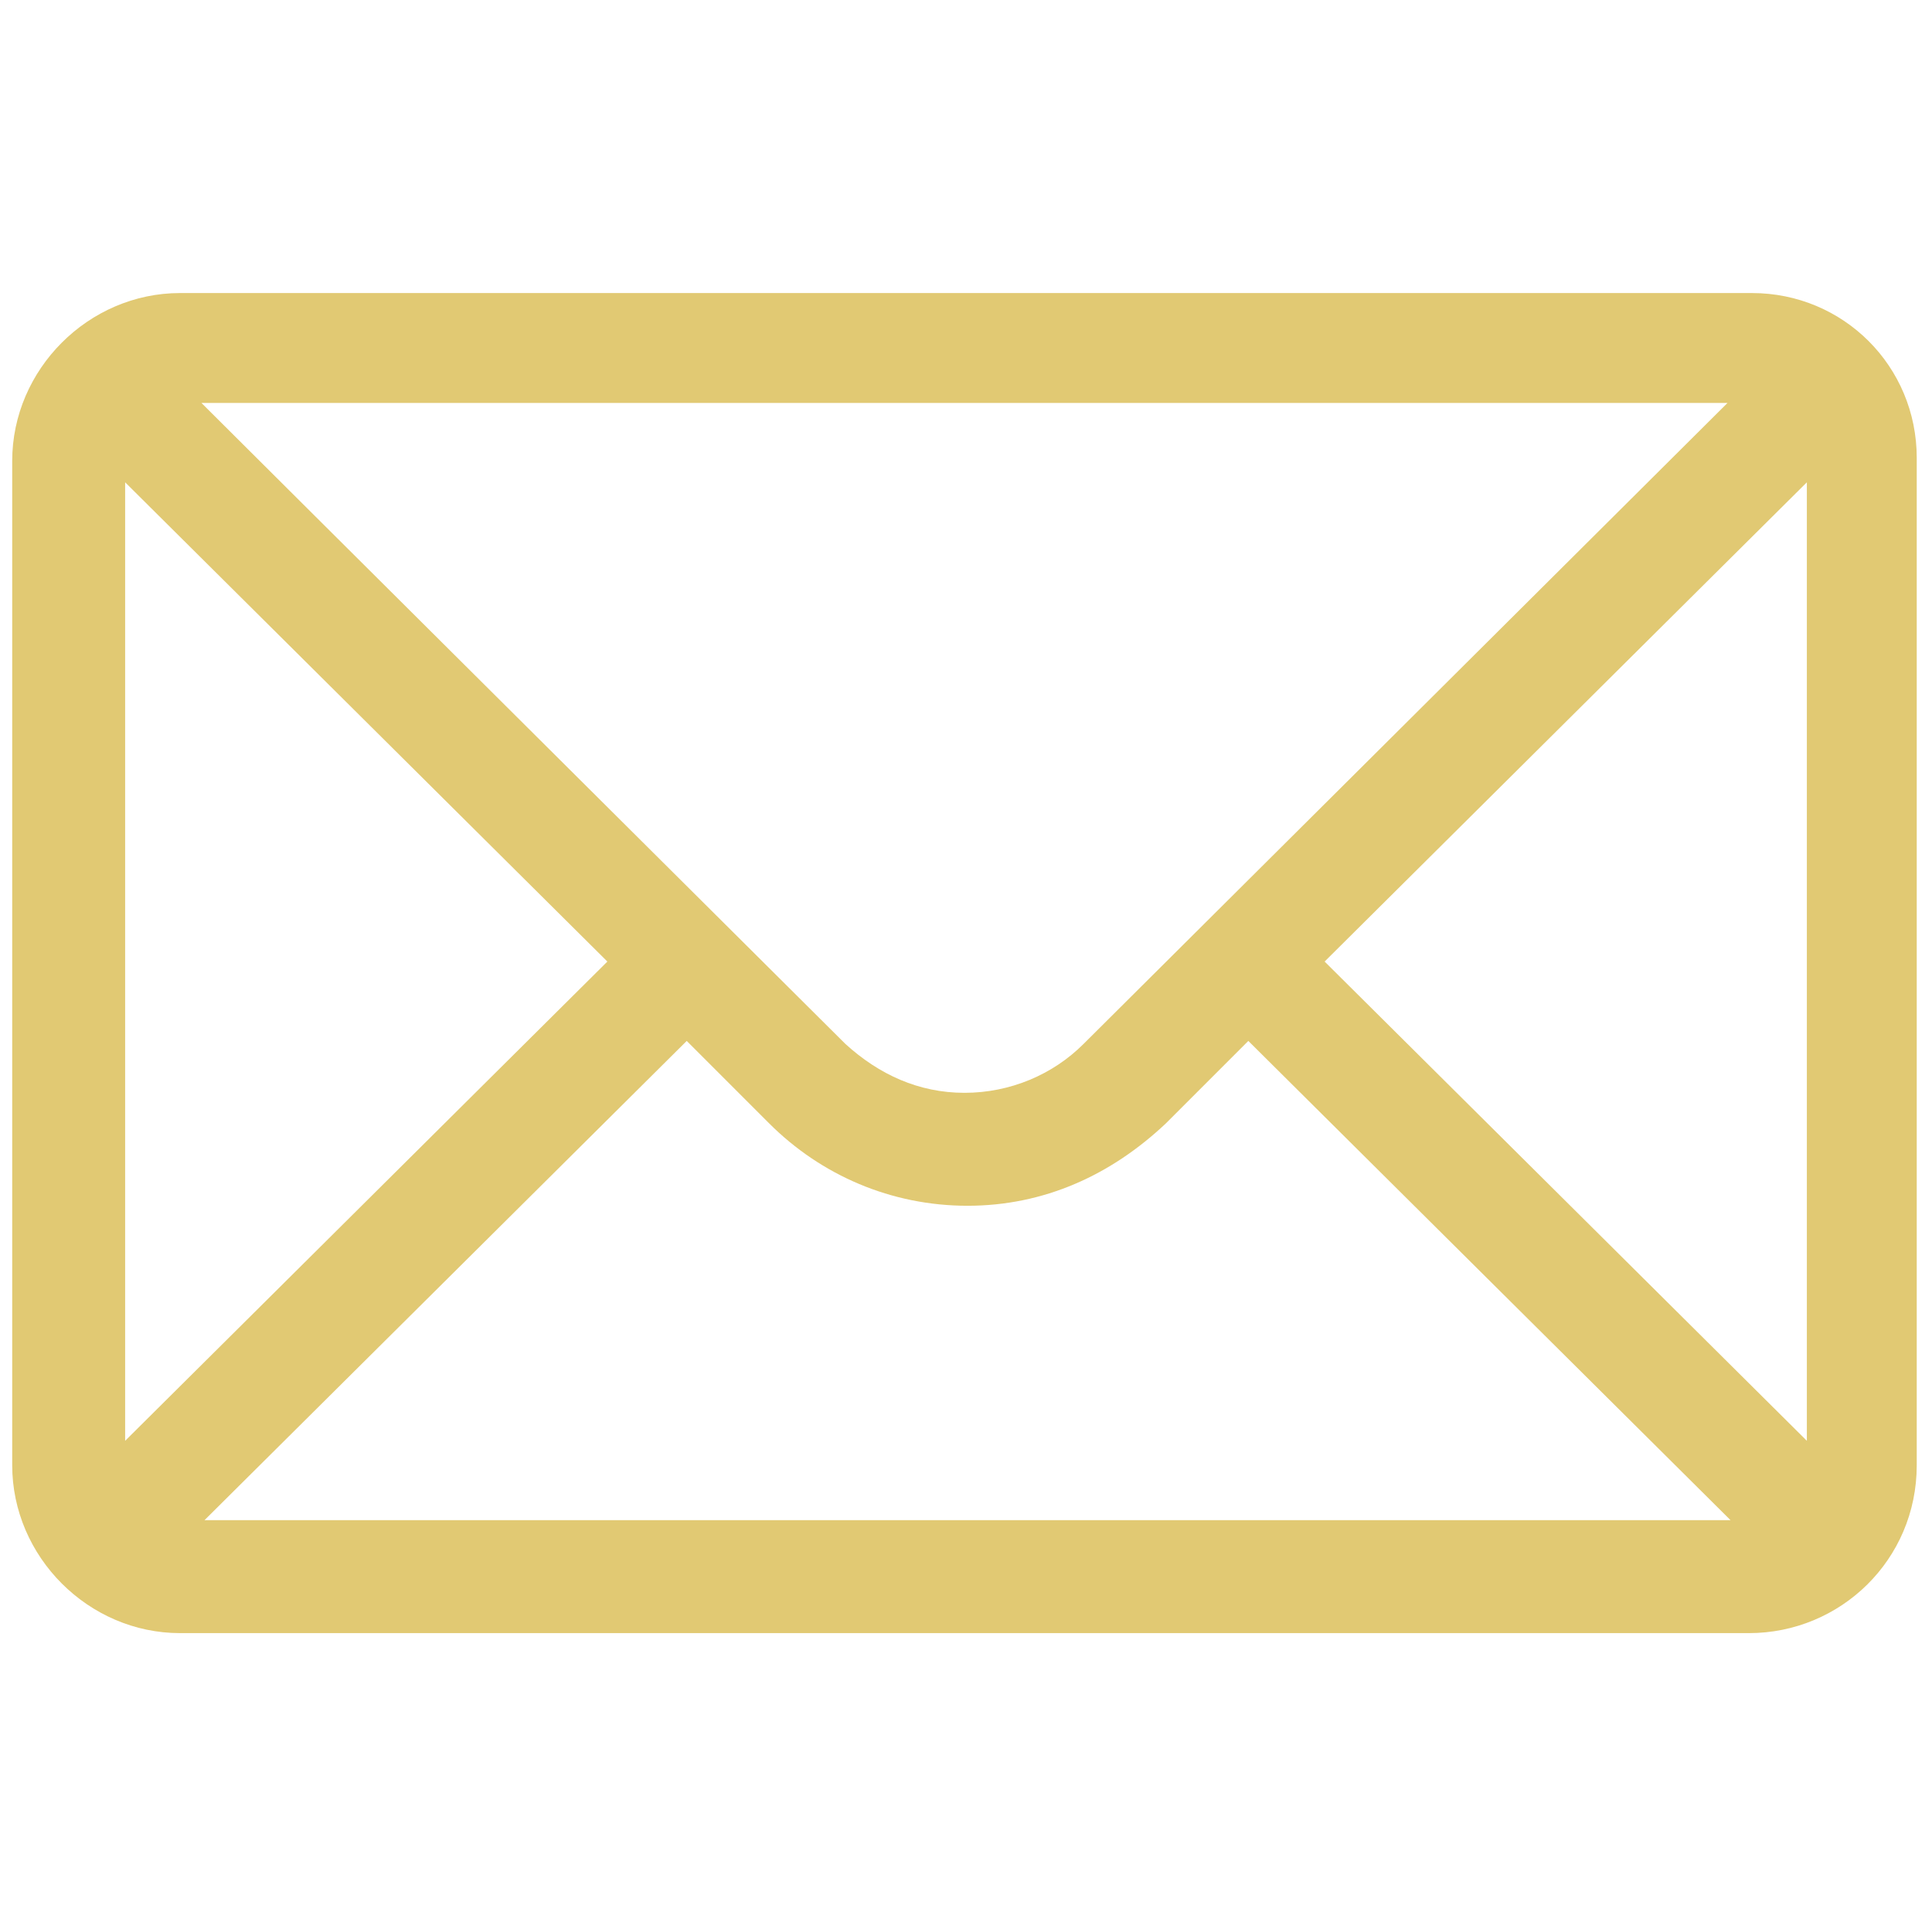
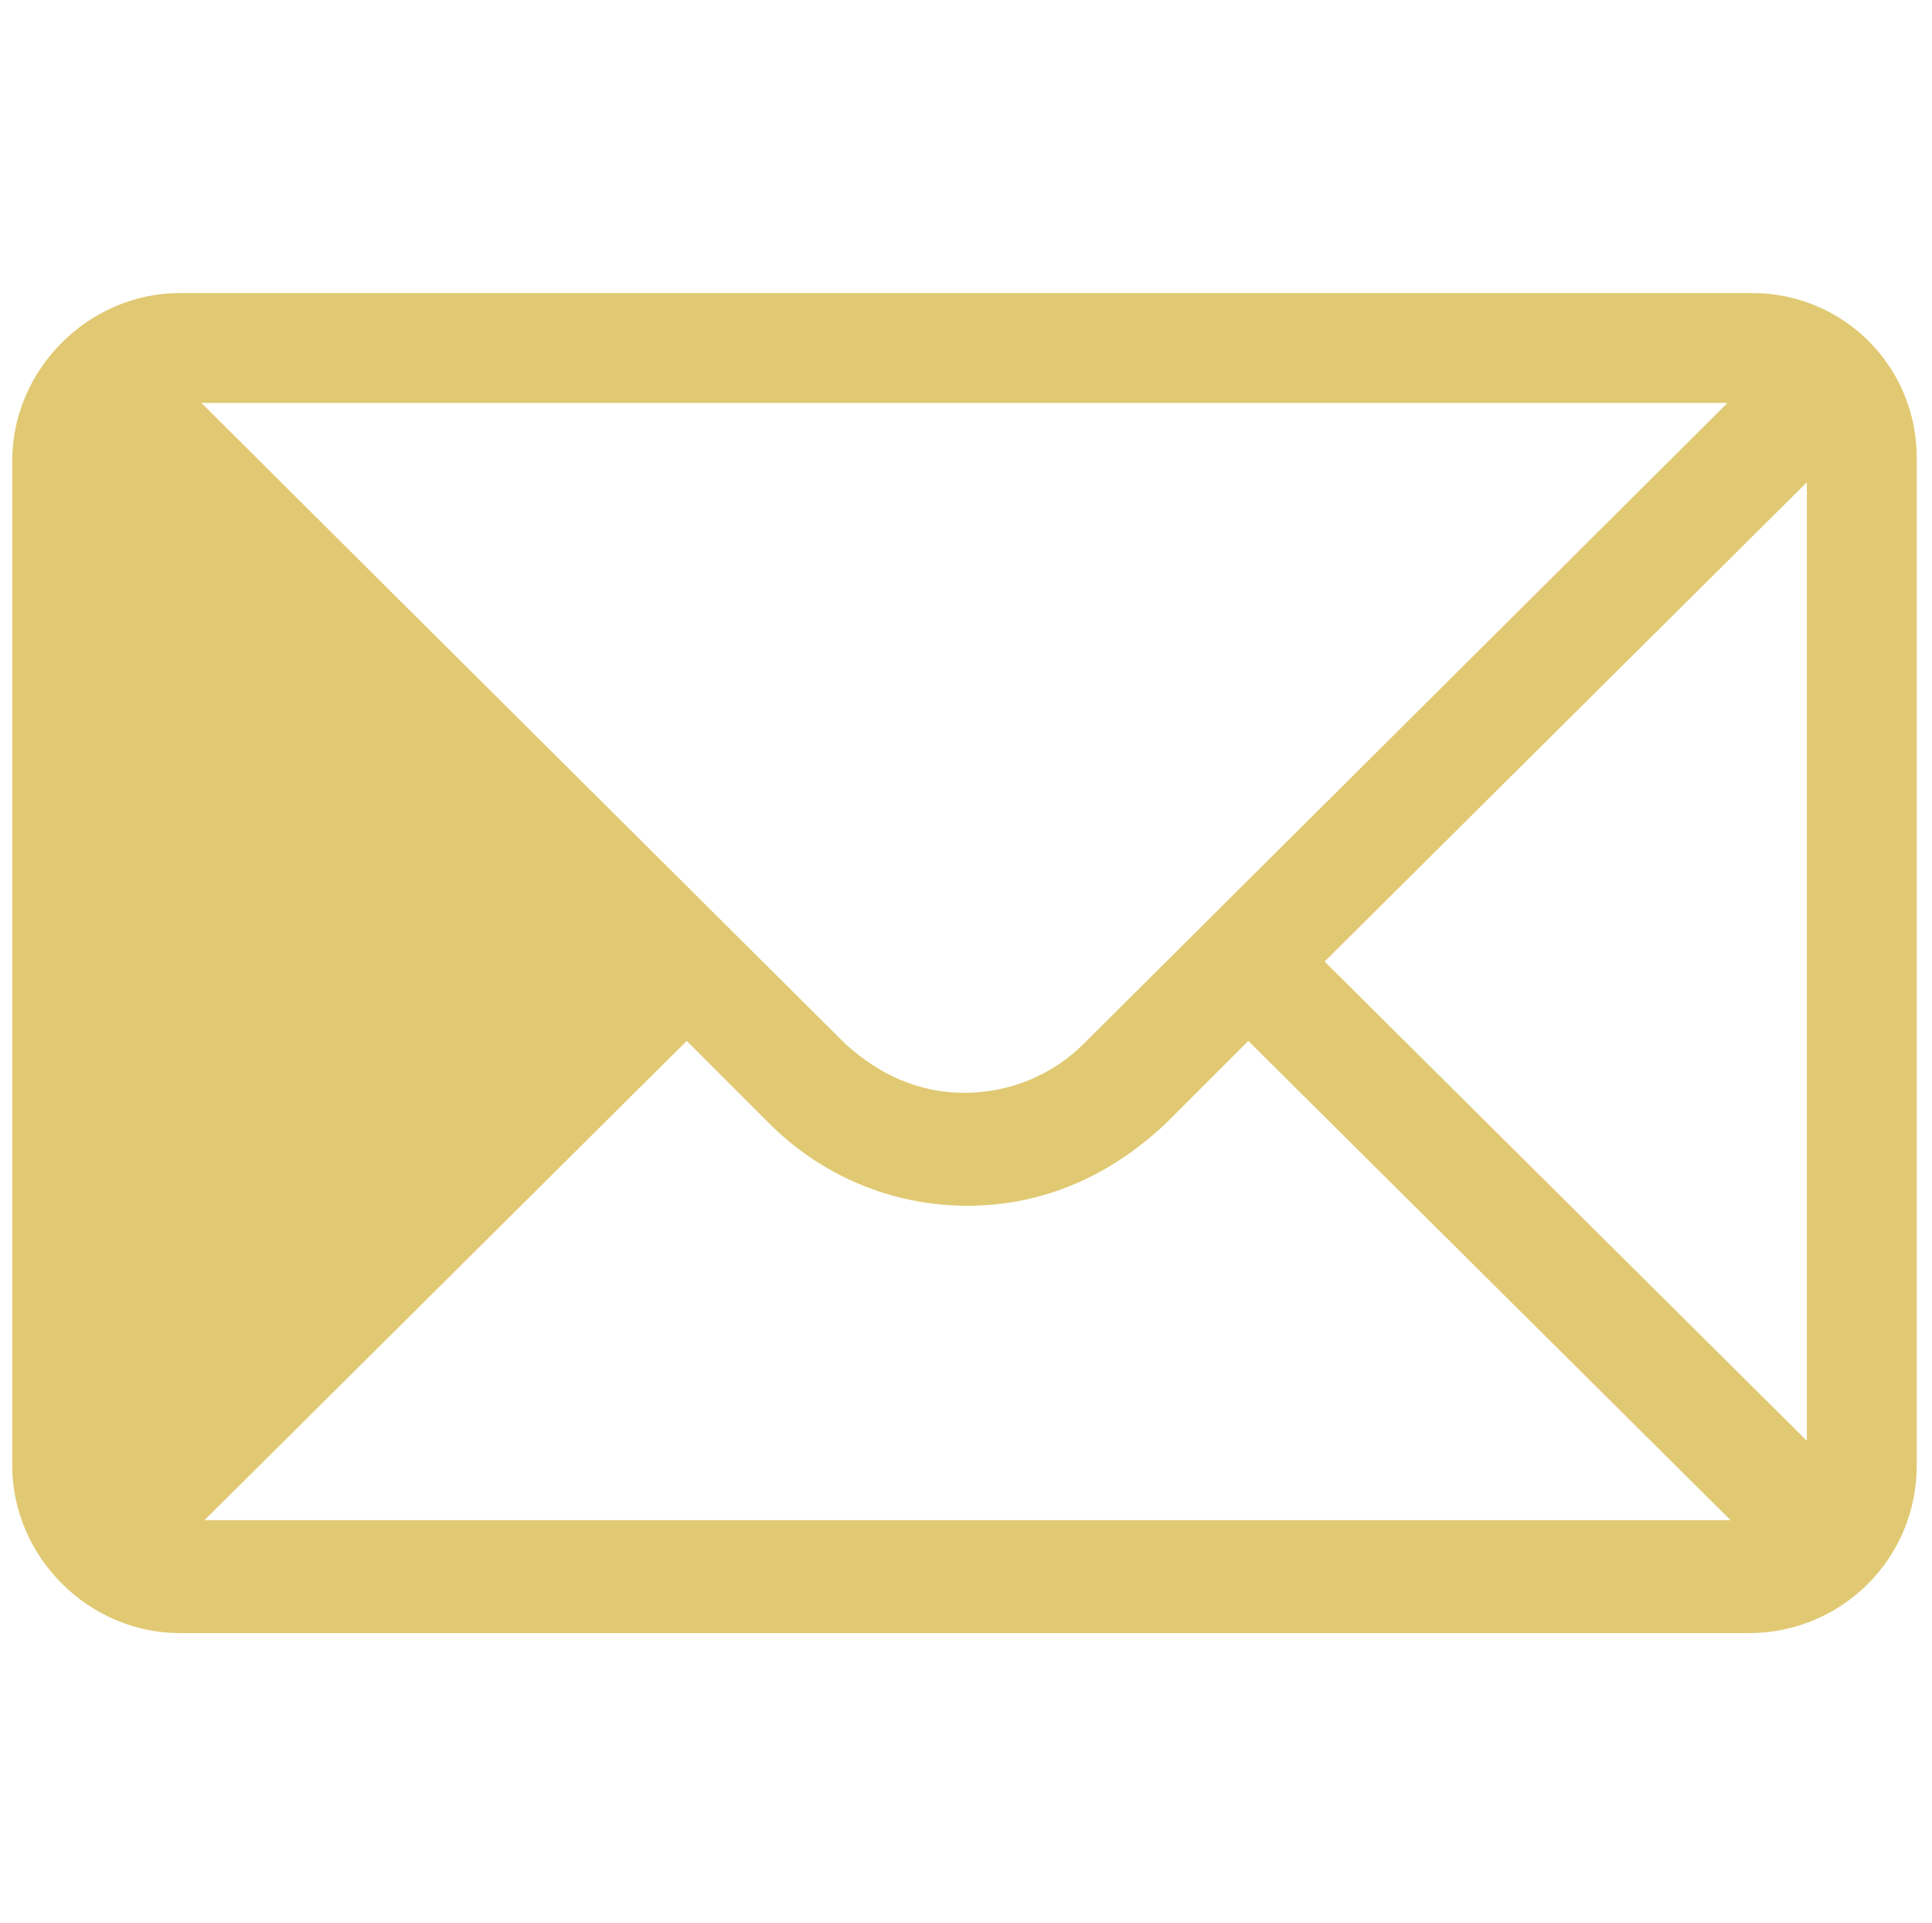
<svg xmlns="http://www.w3.org/2000/svg" version="1.1" id="Capa_1" x="0px" y="0px" viewBox="0 0 63.3 63" style="enable-background:new 0 0 63.3 63;" xml:space="preserve">
  <style type="text/css"> .st0{fill:#E1C973;} </style>
  <g>
    <g>
-       <path class="st0" d="M57.4,9.6H5.9c-3,0-5.5,2.5-5.5,5.5v32.9c0,3,2.5,5.5,5.5,5.5h51.4c3,0,5.5-2.4,5.5-5.5V15 C62.8,12,60.4,9.6,57.4,9.6z M56.6,13.2c-1.1,1.1-20.4,20.3-21.1,21c-1,1-2.4,1.6-3.9,1.6s-2.8-0.6-3.9-1.6 c-0.4-0.4-19.5-19.4-21.1-21H56.6z M4.1,47.2V15.8l15.8,15.7L4.1,47.2z M6.7,49.8l15.8-15.7l2.7,2.7c1.7,1.7,4,2.7,6.5,2.7 s4.7-1,6.5-2.7l2.7-2.7l15.8,15.7H6.7z M59.2,47.2L43.4,31.5l15.8-15.7V47.2z" />
+       <path class="st0" d="M57.4,9.6H5.9c-3,0-5.5,2.5-5.5,5.5v32.9c0,3,2.5,5.5,5.5,5.5h51.4c3,0,5.5-2.4,5.5-5.5V15 C62.8,12,60.4,9.6,57.4,9.6z M56.6,13.2c-1.1,1.1-20.4,20.3-21.1,21c-1,1-2.4,1.6-3.9,1.6s-2.8-0.6-3.9-1.6 c-0.4-0.4-19.5-19.4-21.1-21H56.6z M4.1,47.2V15.8L4.1,47.2z M6.7,49.8l15.8-15.7l2.7,2.7c1.7,1.7,4,2.7,6.5,2.7 s4.7-1,6.5-2.7l2.7-2.7l15.8,15.7H6.7z M59.2,47.2L43.4,31.5l15.8-15.7V47.2z" />
    </g>
  </g>
</svg>